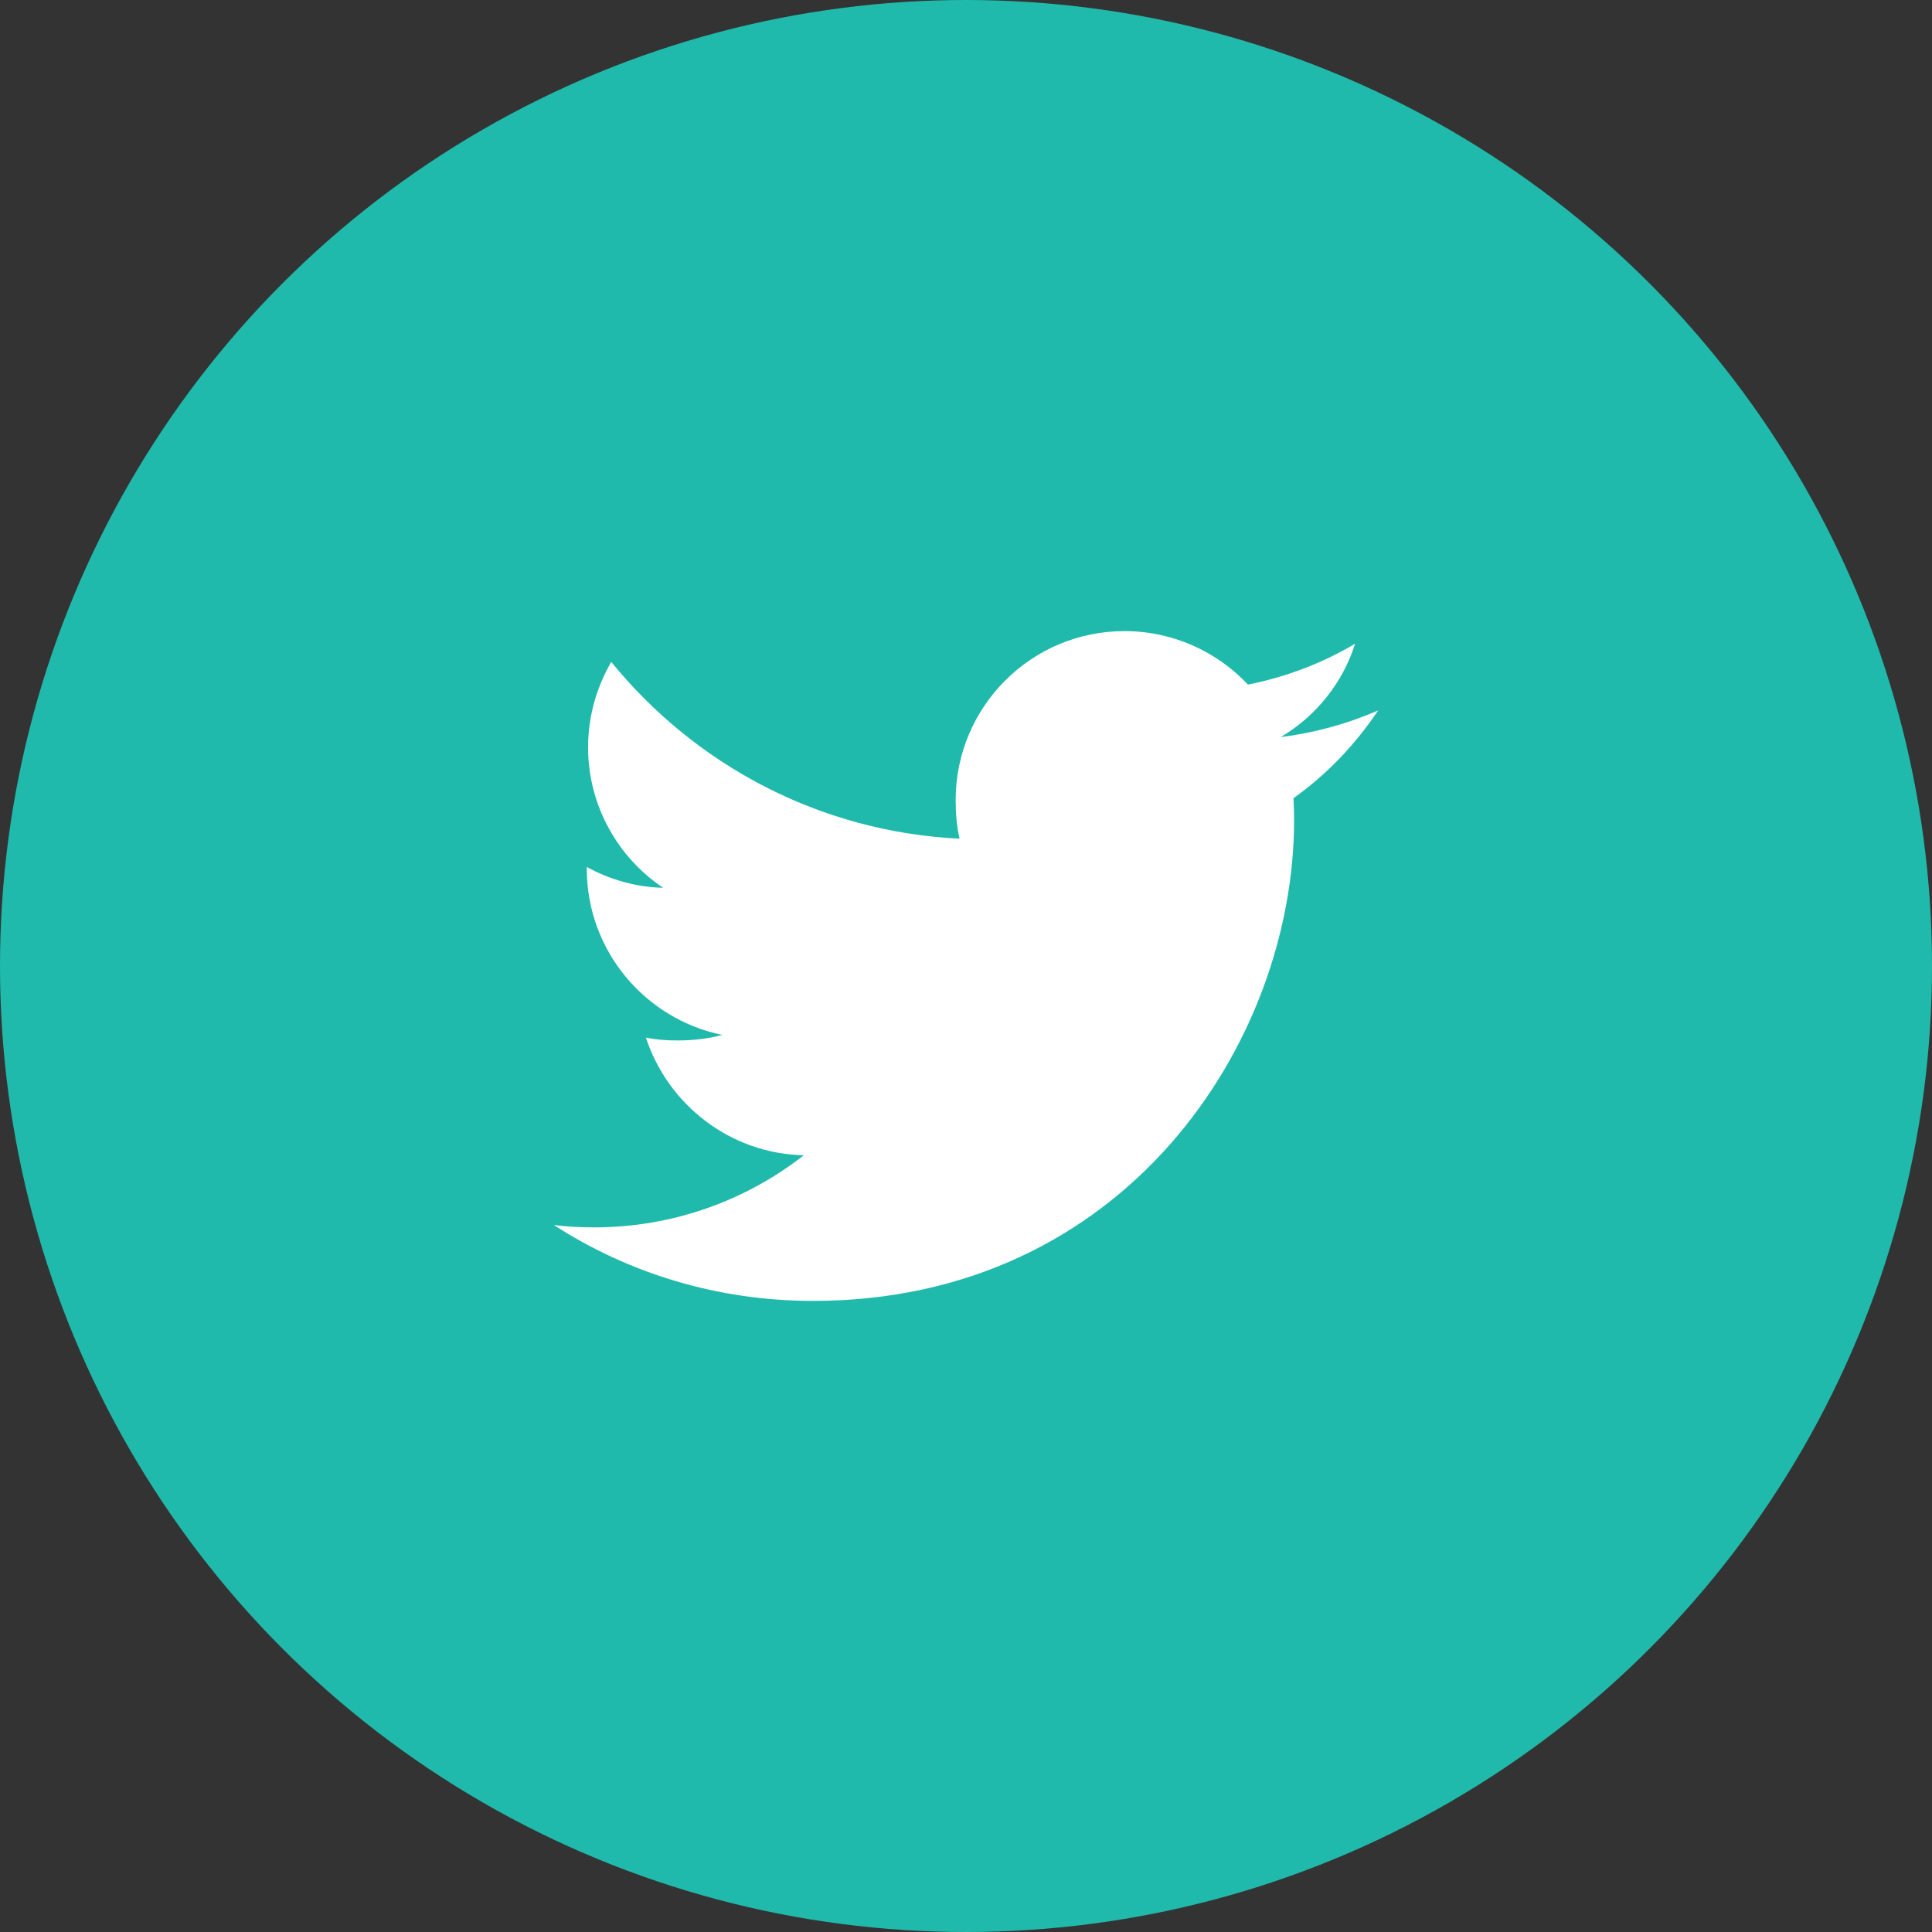
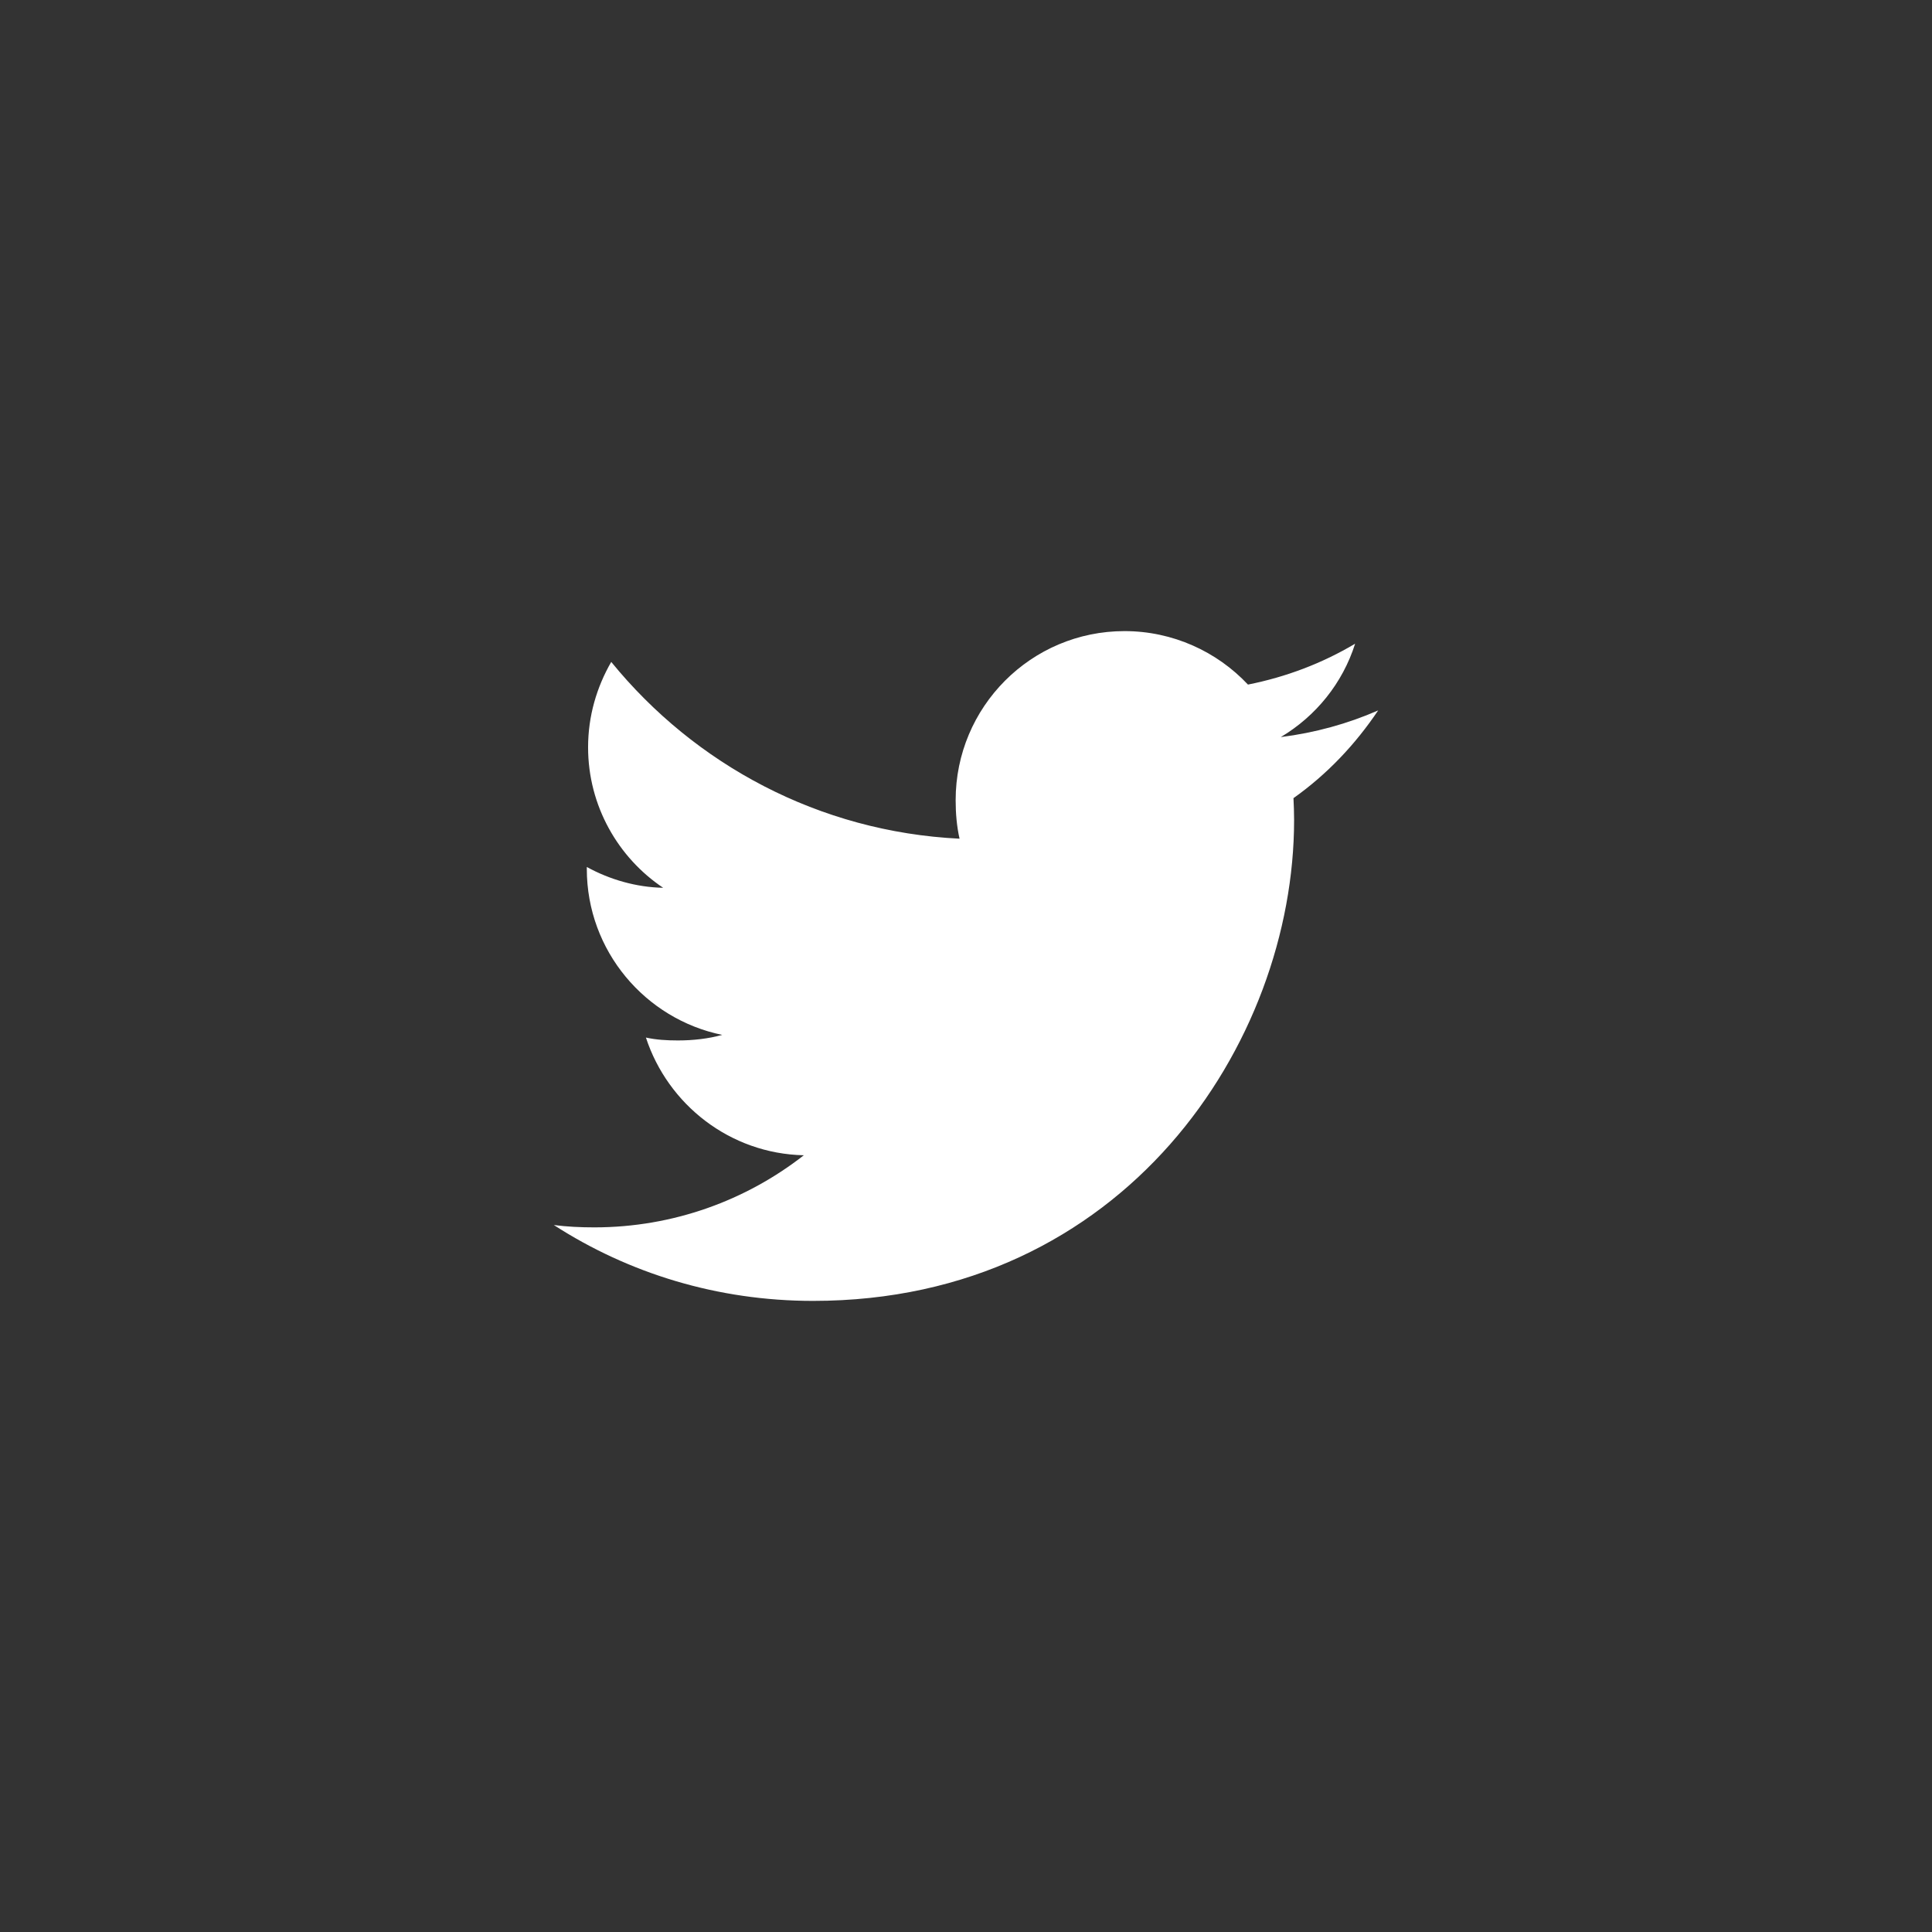
<svg xmlns="http://www.w3.org/2000/svg" width="56" height="56" viewBox="0 0 56 56" fill="none">
  <rect x="0" y="0" width="56" height="56" fill="#333333" stroke="none" />
-   <circle cx="28" cy="28" r="28" fill="#20BAAC" />
  <path d="M39.947 20.592C39.058 20.981 38.111 21.24 37.124 21.365C38.14 20.759 38.915 19.806 39.279 18.658C38.332 19.222 37.287 19.621 36.173 19.843C35.274 18.886 33.993 18.293 32.595 18.293C29.883 18.293 27.7 20.494 27.7 23.193C27.7 23.581 27.733 23.955 27.813 24.31C23.741 24.111 20.138 22.16 17.717 19.186C17.294 19.92 17.046 20.759 17.046 21.662C17.046 23.359 17.92 24.863 19.222 25.733C18.435 25.718 17.663 25.49 17.009 25.13C17.009 25.145 17.009 25.164 17.009 25.184C17.009 27.564 18.707 29.541 20.934 29.997C20.535 30.106 20.1 30.158 19.649 30.158C19.336 30.158 19.019 30.14 18.722 30.074C19.357 32.014 21.158 33.44 23.299 33.486C21.632 34.79 19.516 35.576 17.226 35.576C16.824 35.576 16.439 35.558 16.053 35.508C18.223 36.908 20.795 37.707 23.568 37.707C32.582 37.707 37.51 30.24 37.51 23.768C37.51 23.551 37.502 23.342 37.492 23.135C38.464 22.445 39.281 21.583 39.947 20.592Z" fill="white" />
</svg>